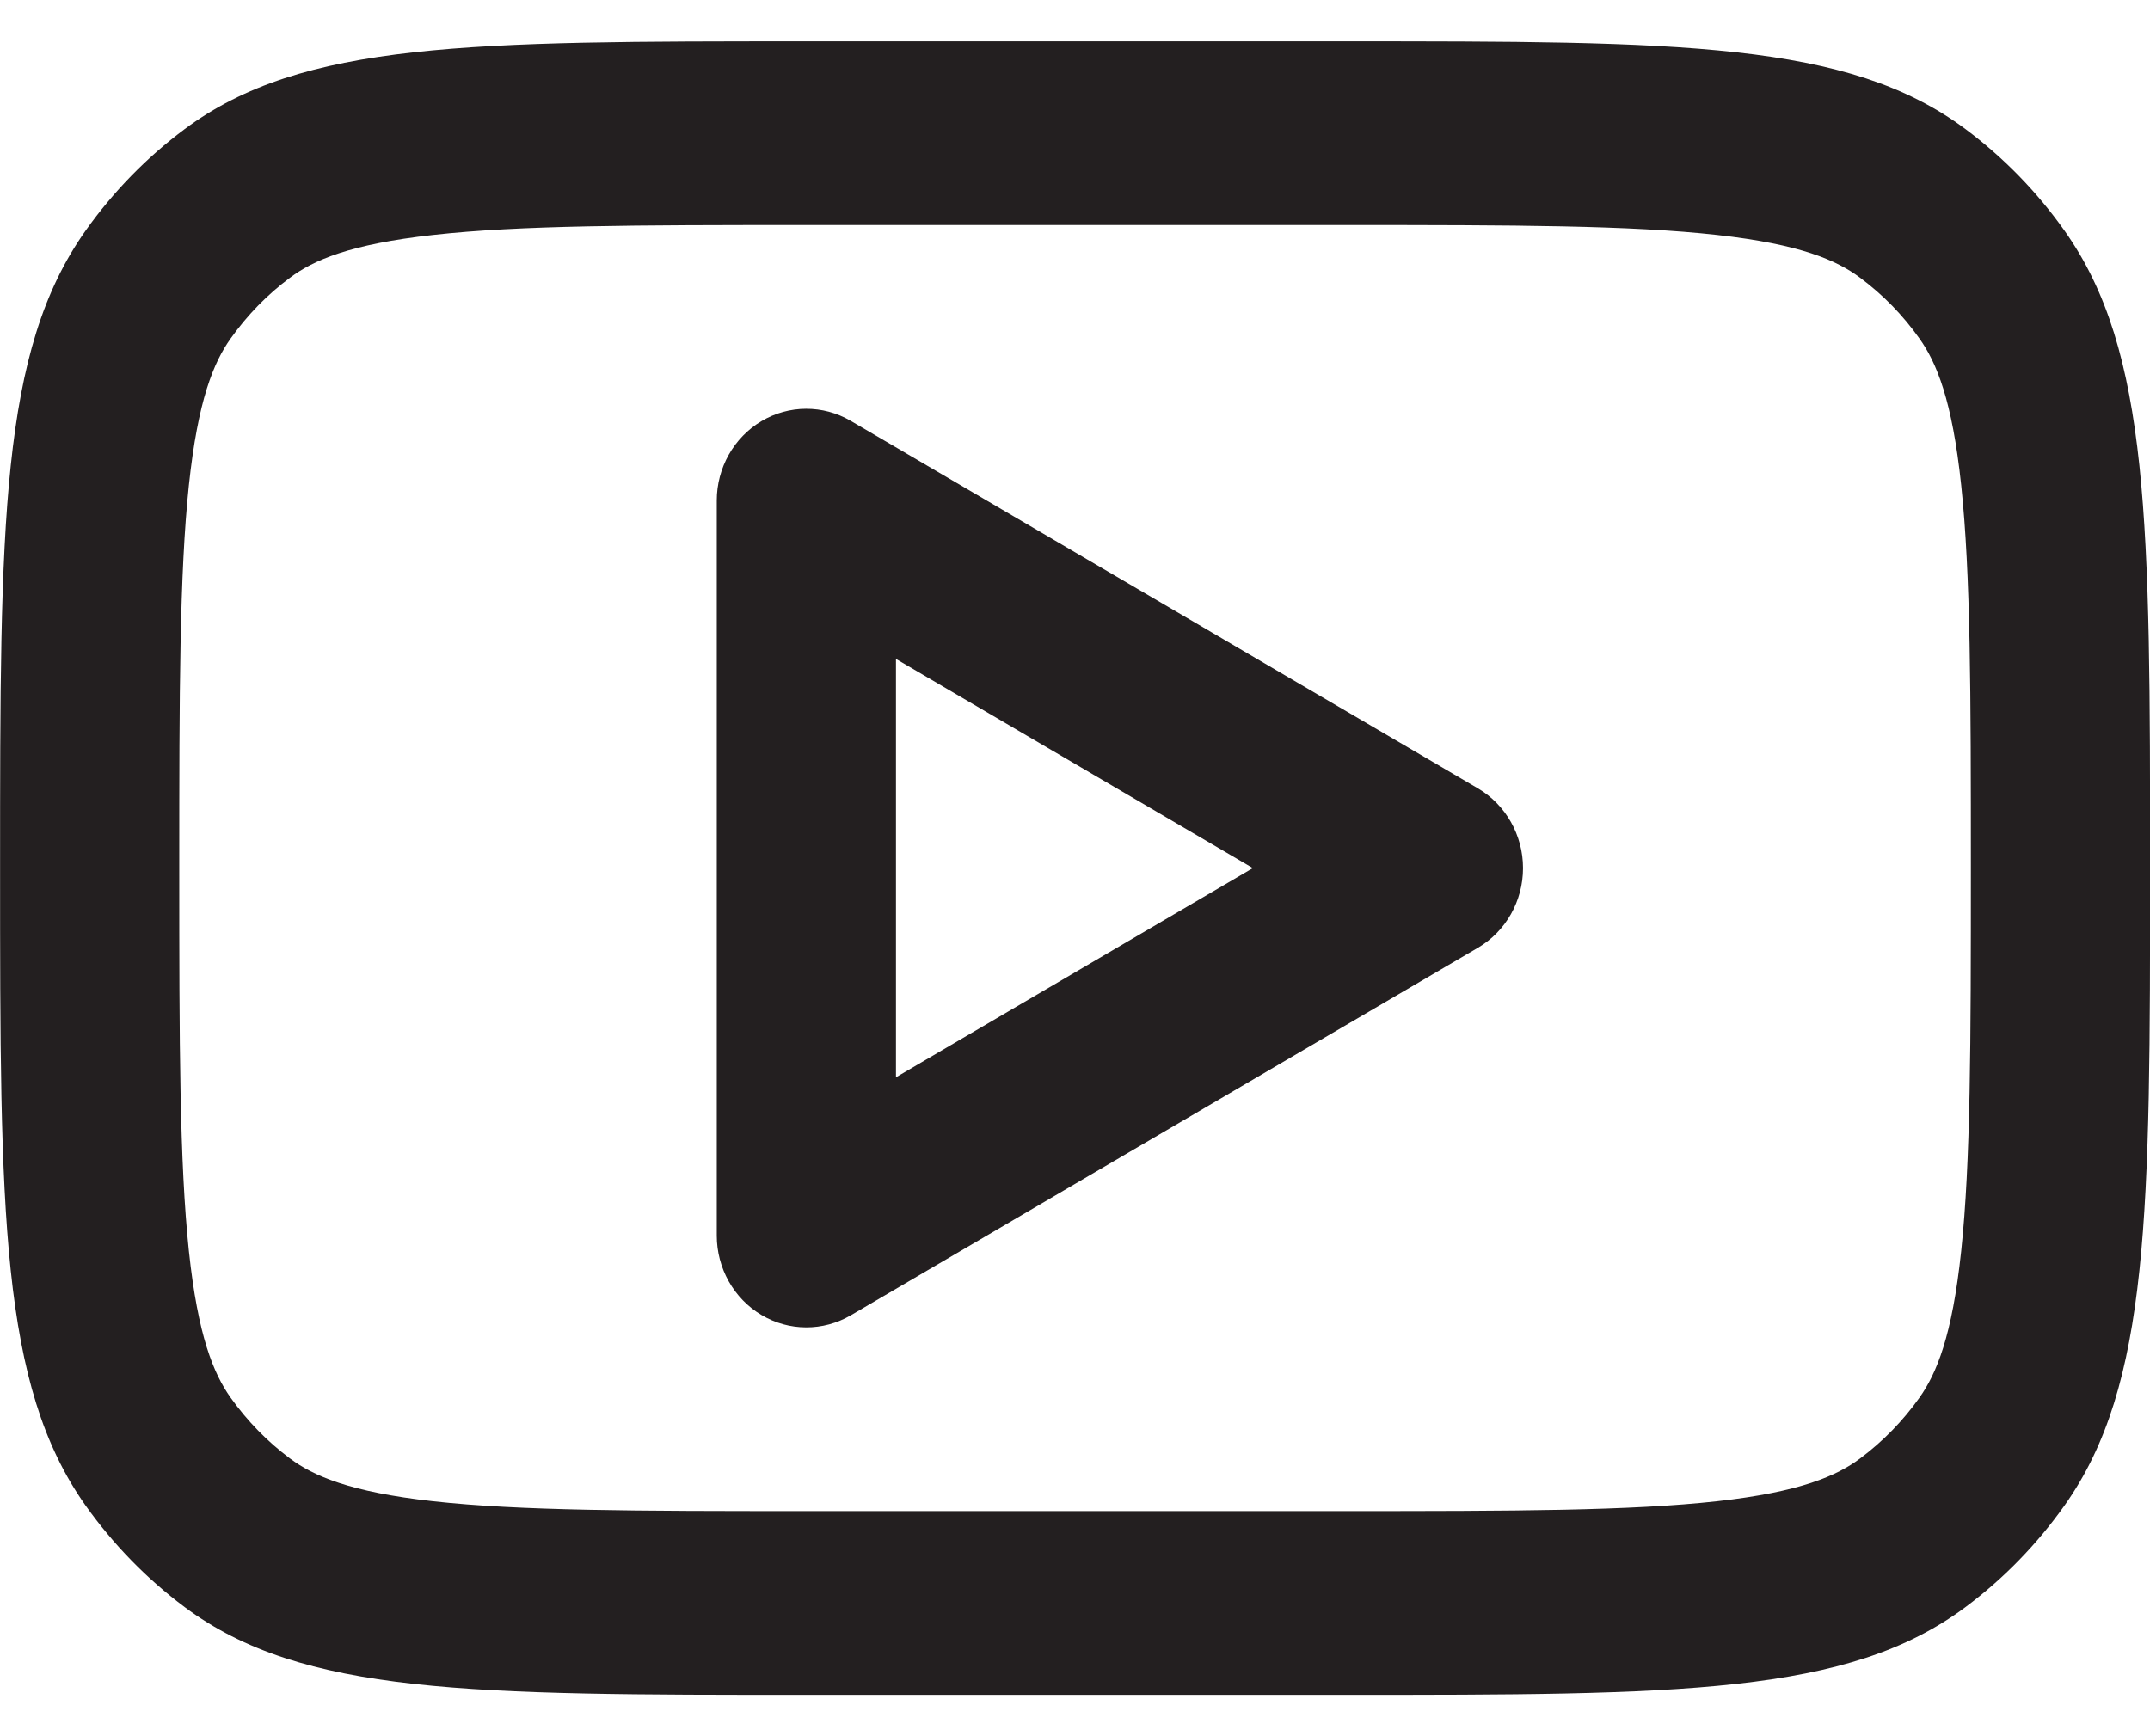
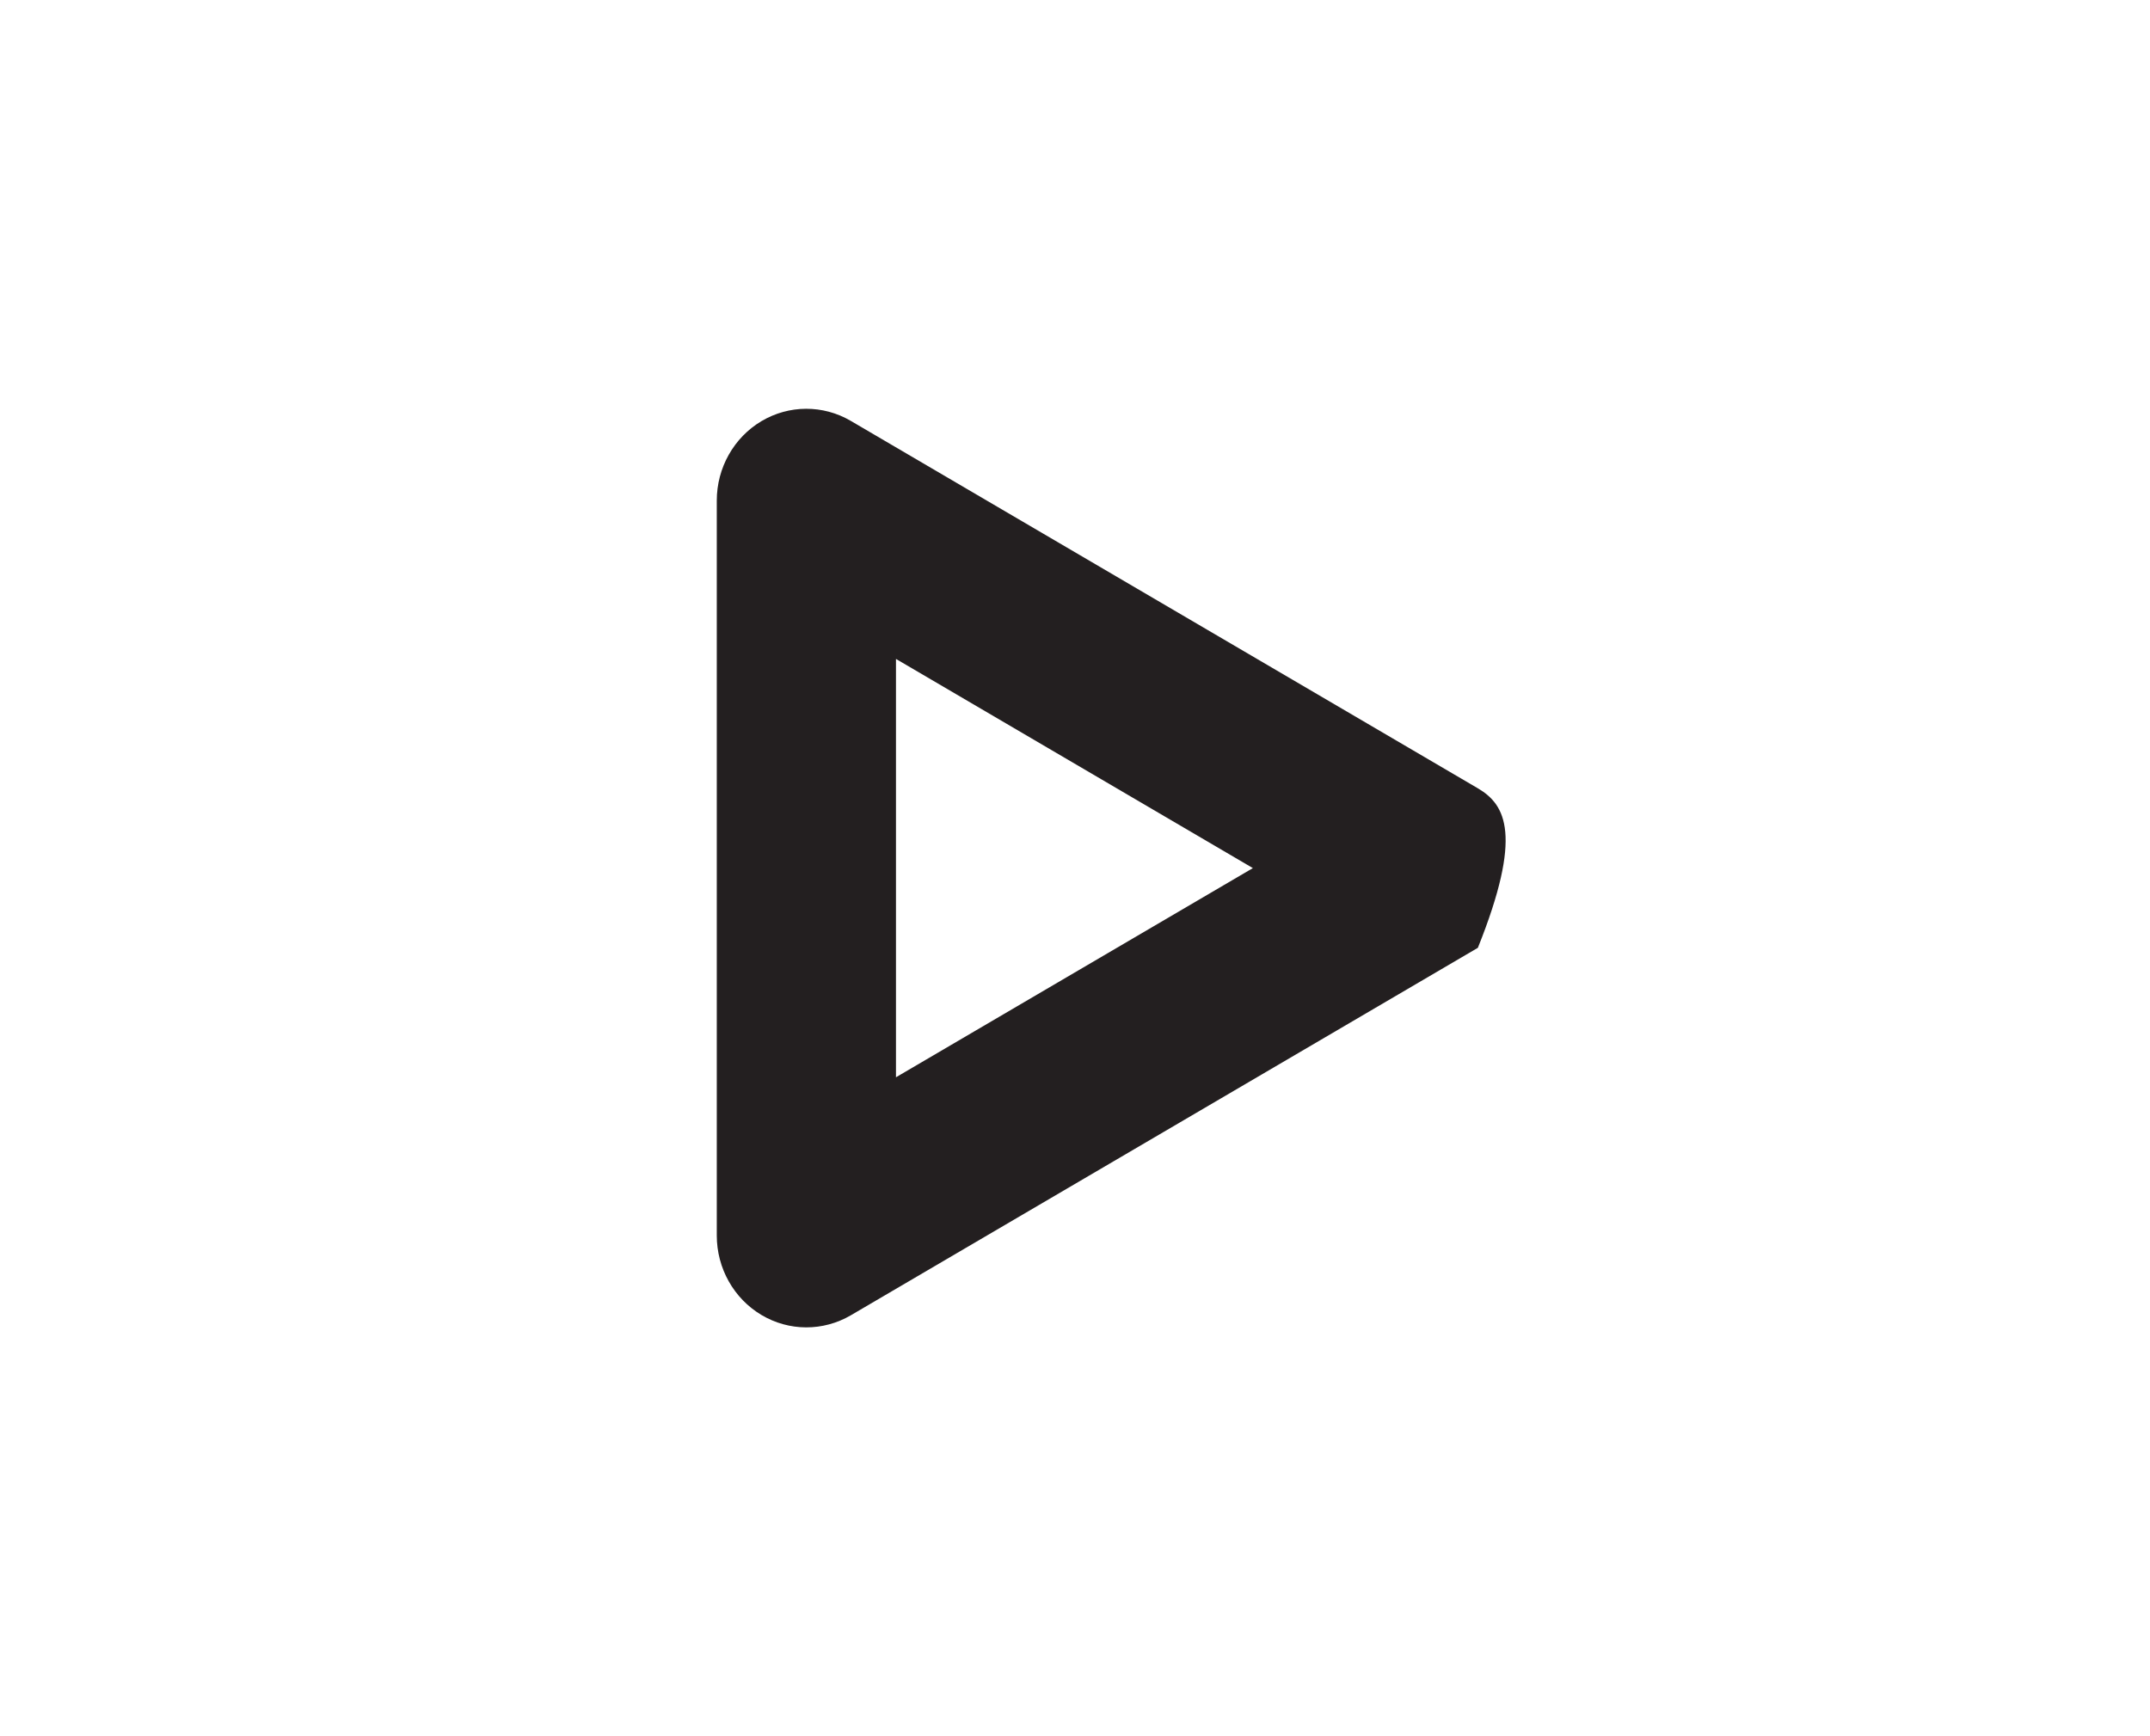
<svg xmlns="http://www.w3.org/2000/svg" width="26" height="21" viewBox="0 0 26 21" fill="none">
-   <path fill-rule="evenodd" clip-rule="evenodd" d="M10.289 5.091C9.953 4.894 9.542 4.896 9.208 5.094C8.874 5.293 8.668 5.659 8.668 6.055V14.944C8.668 15.34 8.874 15.706 9.208 15.905C9.542 16.104 9.953 16.105 10.289 15.909L17.872 11.464C18.209 11.267 18.418 10.899 18.418 10.5C18.418 10.101 18.209 9.733 17.872 9.535L10.289 5.091ZM15.151 10.5L10.835 13.03V7.97L15.151 10.5Z" fill="#231F20" />
-   <path fill-rule="evenodd" clip-rule="evenodd" d="M0.001 10.5C0.001 6.334 0.001 4.25 1.035 2.79C1.37 2.318 1.774 1.904 2.234 1.561C3.658 0.5 5.689 0.5 9.751 0.5H16.251C20.313 0.5 22.344 0.5 23.768 1.561C24.228 1.904 24.632 2.318 24.966 2.79C26.001 4.25 26.001 6.334 26.001 10.5C26.001 14.666 26.001 16.749 24.966 18.21C24.632 18.681 24.228 19.096 23.768 19.439C22.344 20.5 20.313 20.5 16.251 20.5H9.751C5.689 20.5 3.658 20.5 2.234 19.439C1.774 19.096 1.37 18.681 1.035 18.21C0.001 16.749 0.001 14.666 0.001 10.5ZM9.751 2.722H16.251C18.33 2.722 19.715 2.725 20.765 2.842C21.774 2.954 22.213 3.149 22.494 3.359C22.77 3.564 23.013 3.813 23.213 4.096C23.417 4.384 23.608 4.835 23.717 5.87C23.831 6.946 23.834 8.367 23.834 10.5C23.834 12.633 23.831 14.053 23.717 15.13C23.608 16.165 23.417 16.615 23.213 16.904C23.013 17.186 22.77 17.435 22.494 17.641C22.213 17.85 21.774 18.046 20.765 18.158C19.715 18.274 18.33 18.277 16.251 18.277H9.751C7.671 18.277 6.286 18.274 5.236 18.158C4.227 18.046 3.788 17.85 3.507 17.641C3.231 17.435 2.989 17.186 2.788 16.904C2.584 16.615 2.394 16.165 2.284 15.13C2.171 14.053 2.168 12.633 2.168 10.5C2.168 8.367 2.171 6.946 2.284 5.87C2.394 4.835 2.584 4.384 2.788 4.096C2.989 3.813 3.231 3.564 3.507 3.359C3.788 3.149 4.227 2.954 5.236 2.842C6.286 2.725 7.671 2.722 9.751 2.722Z" fill="#231F20" />
+   <path fill-rule="evenodd" clip-rule="evenodd" d="M10.289 5.091C9.953 4.894 9.542 4.896 9.208 5.094C8.874 5.293 8.668 5.659 8.668 6.055V14.944C8.668 15.34 8.874 15.706 9.208 15.905C9.542 16.104 9.953 16.105 10.289 15.909L17.872 11.464C18.418 10.101 18.209 9.733 17.872 9.535L10.289 5.091ZM15.151 10.5L10.835 13.03V7.97L15.151 10.5Z" fill="#231F20" />
</svg>